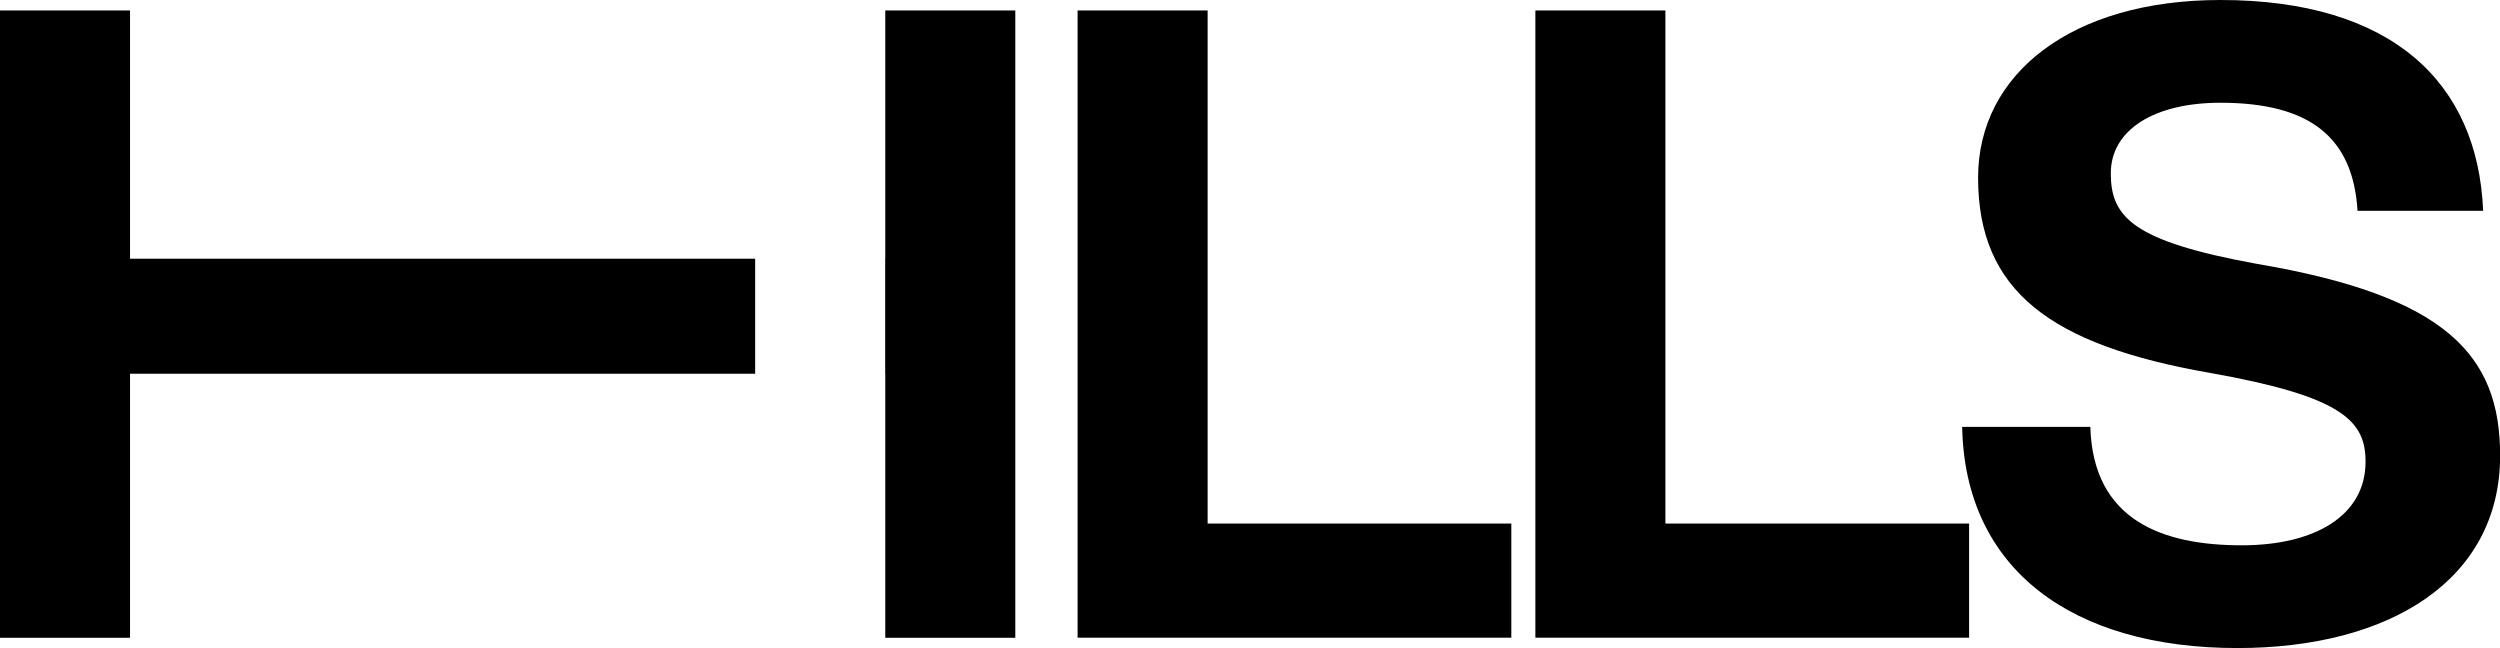
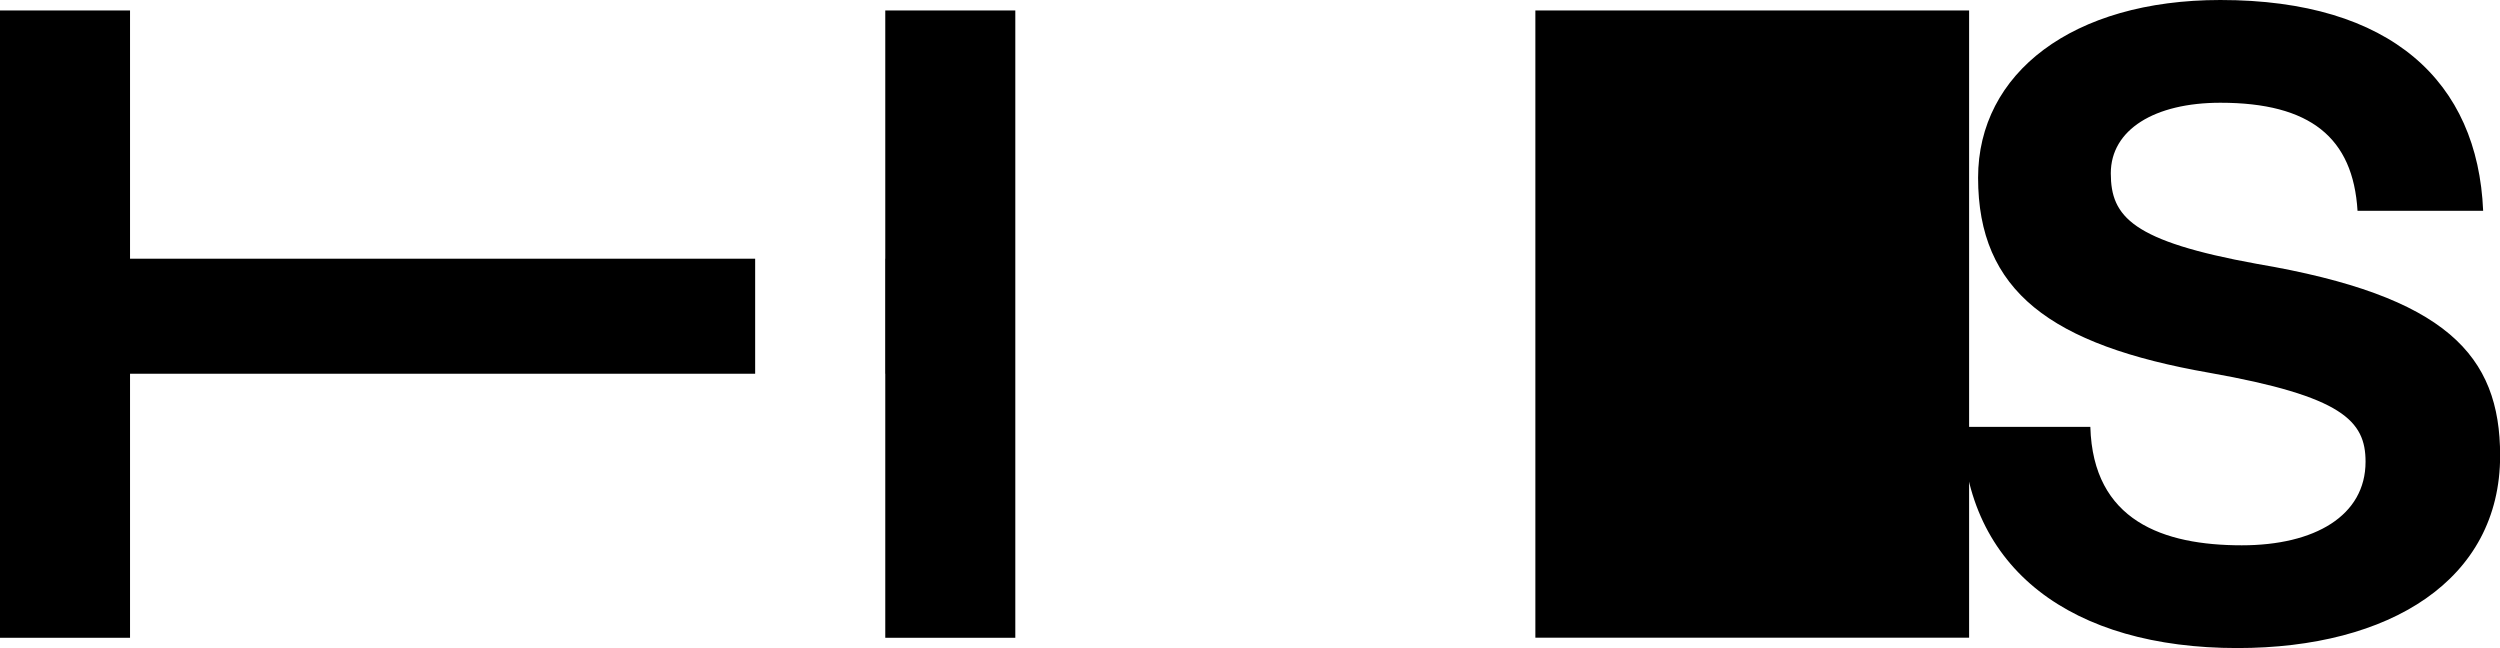
<svg xmlns="http://www.w3.org/2000/svg" width="81" height="21" viewBox="0 0 81 21" fill="none">
  <g clip-path="url(#clip0_318_2)">
    <path d="M28.683 0.339V8.382H28.68V12.109H28.683V20.664H32.896V0.339H28.683Z" fill="black" />
    <path d="M24.467 8.382H4.213V0.339H0V20.664H4.213V12.109H24.467V8.382Z" fill="black" />
-     <path d="M34.914 0.339H39.127V16.963H48.967V20.661H34.914V0.339Z" fill="black" />
-     <path d="M49.746 0.339H53.959V16.963H63.799V20.661H49.746V0.339Z" fill="black" />
+     <path d="M49.746 0.339H53.959H63.799V20.661H49.746V0.339Z" fill="black" />
    <path d="M63.57 13.831H67.727C67.814 16.879 70.094 17.668 72.634 17.668C75 17.668 76.644 16.709 76.644 14.959C76.644 13.632 75.894 12.843 71.594 12.08C66.427 11.177 64.09 9.426 64.09 5.758C64.09 2.37 67.15 0 71.94 0C77.48 0 80.28 2.654 80.454 6.83H76.384C76.24 4.46 74.854 3.329 71.94 3.329C69.804 3.329 68.39 4.203 68.39 5.614C68.39 7.026 69.084 7.815 73.124 8.549C79.27 9.592 81.004 11.512 81.004 14.76C81.004 18.796 77.424 20.997 72.49 20.997C67.15 20.997 63.66 18.457 63.574 13.827L63.57 13.831Z" fill="black" />
  </g>
  <defs>
    <clipPath id="clip0_318_2">
      <rect width="81" height="21" fill="white" />
    </clipPath>
  </defs>
</svg>